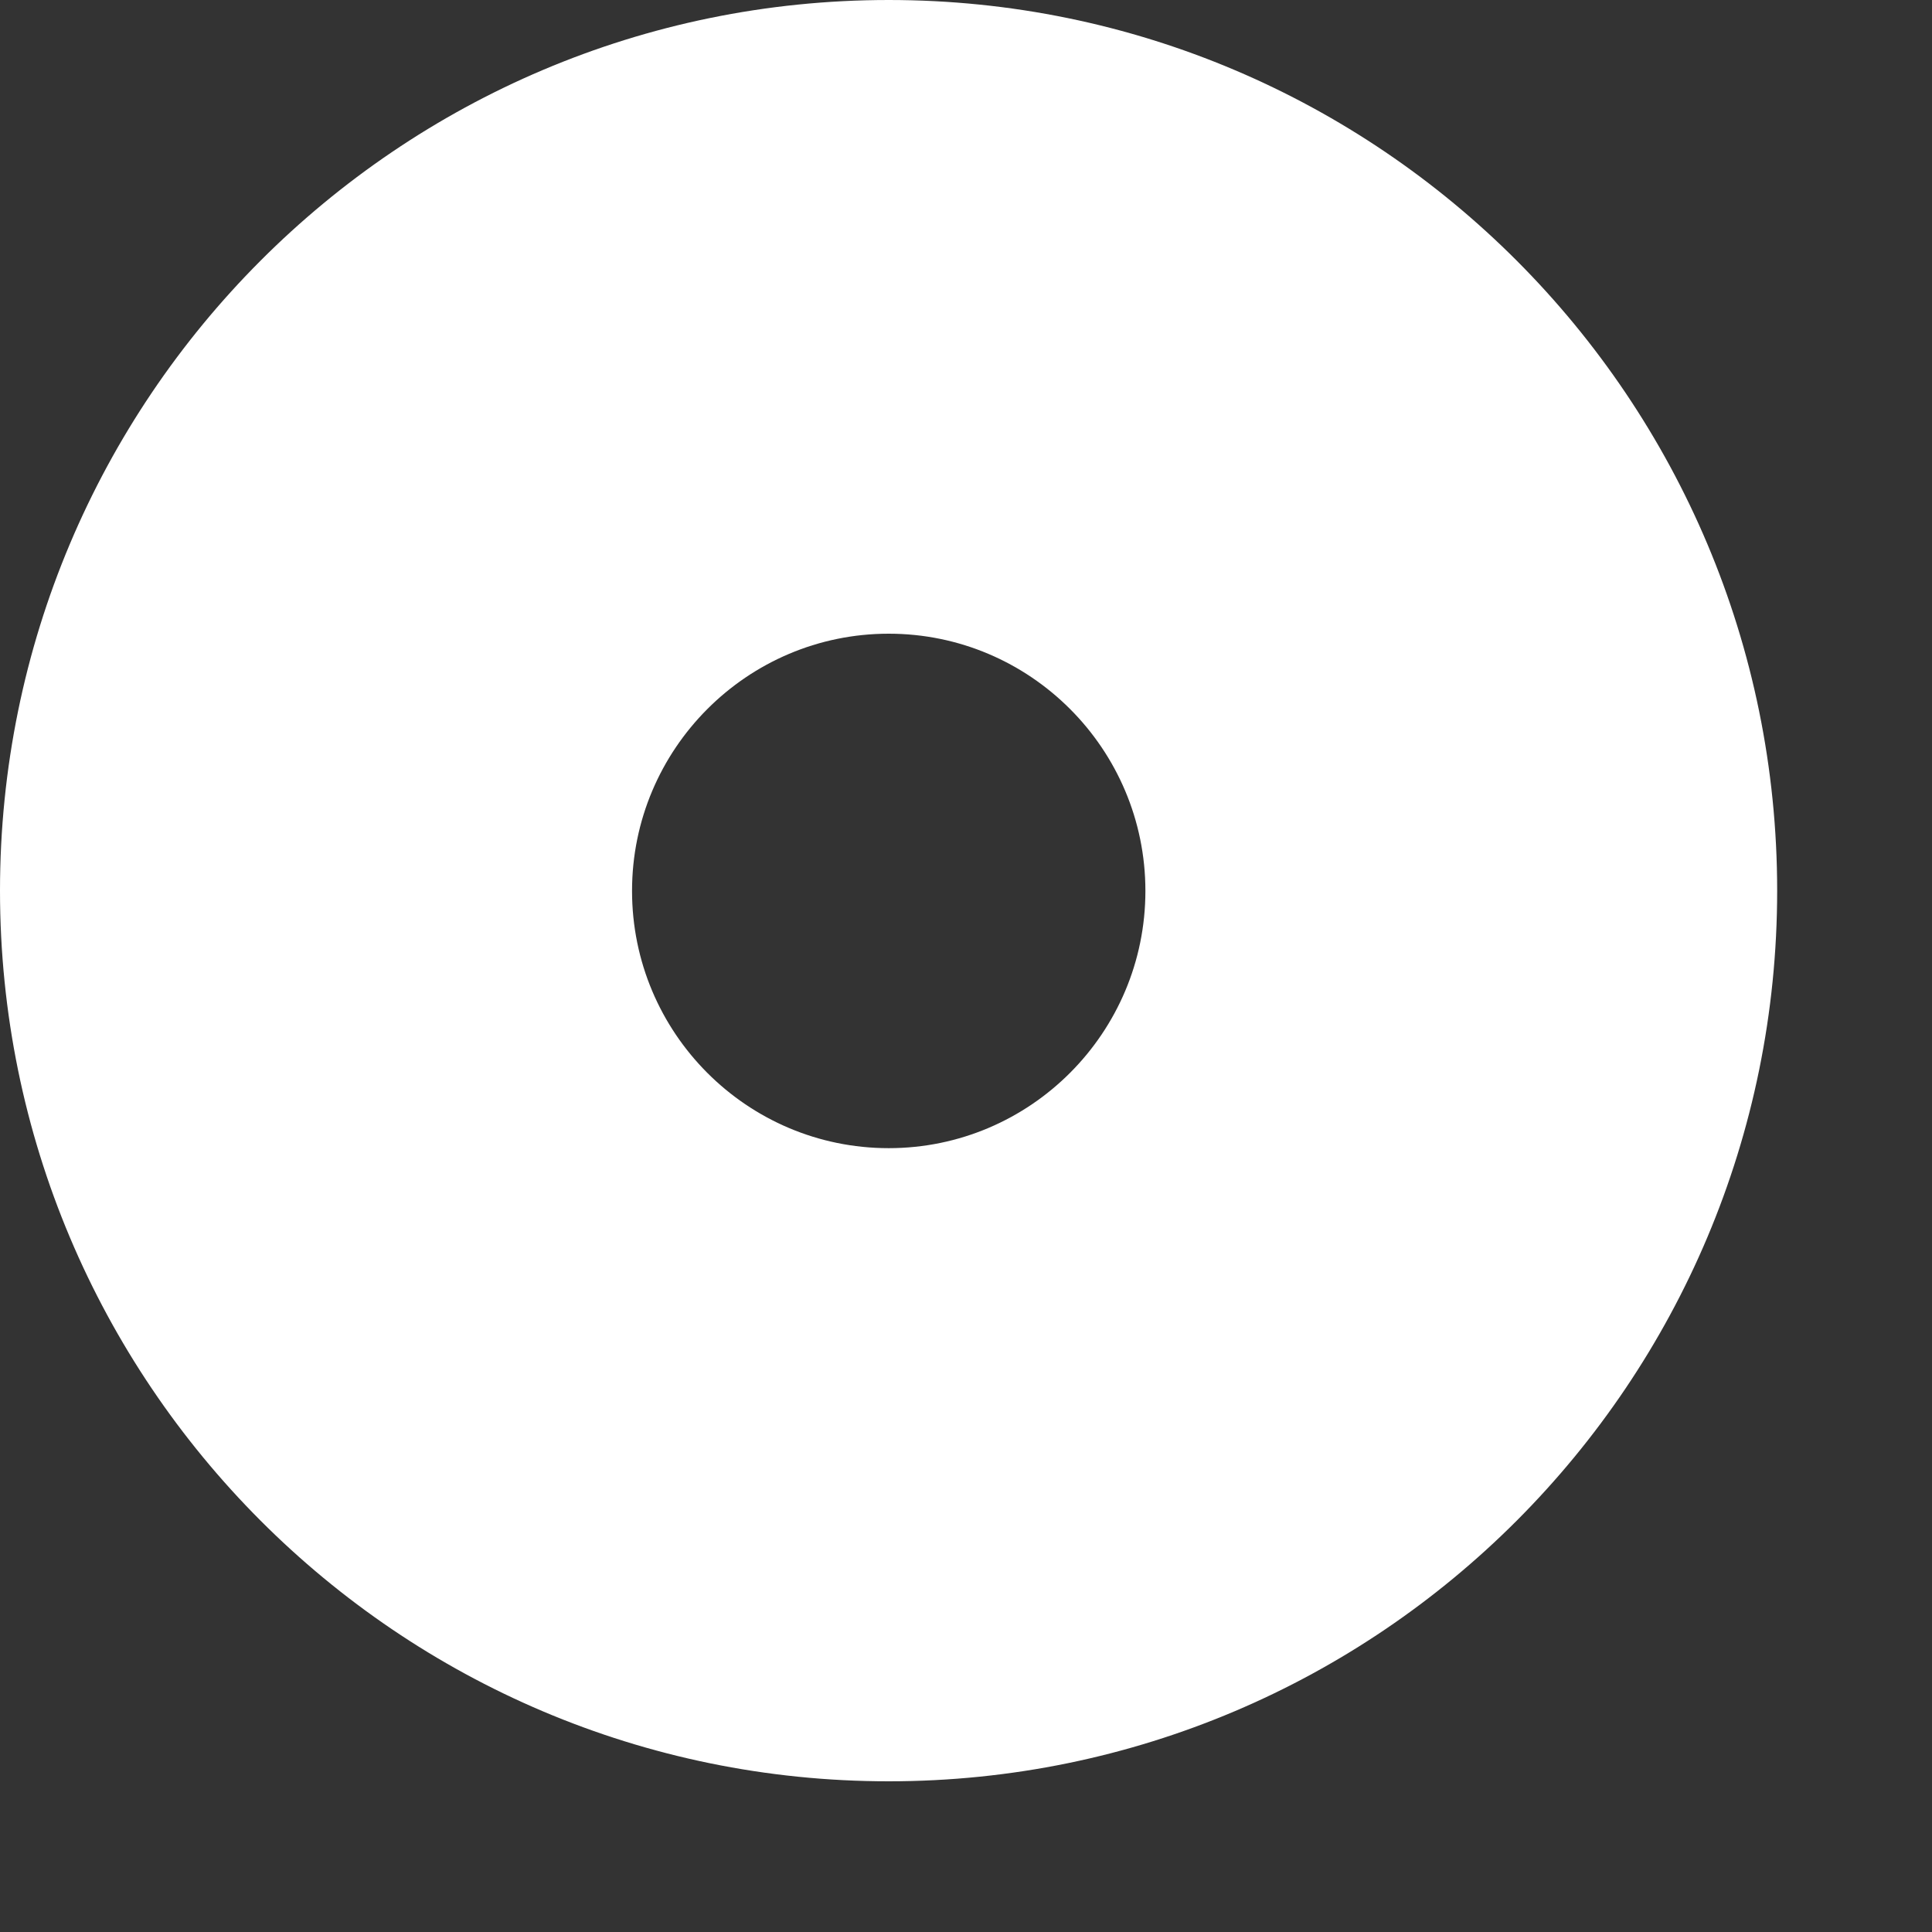
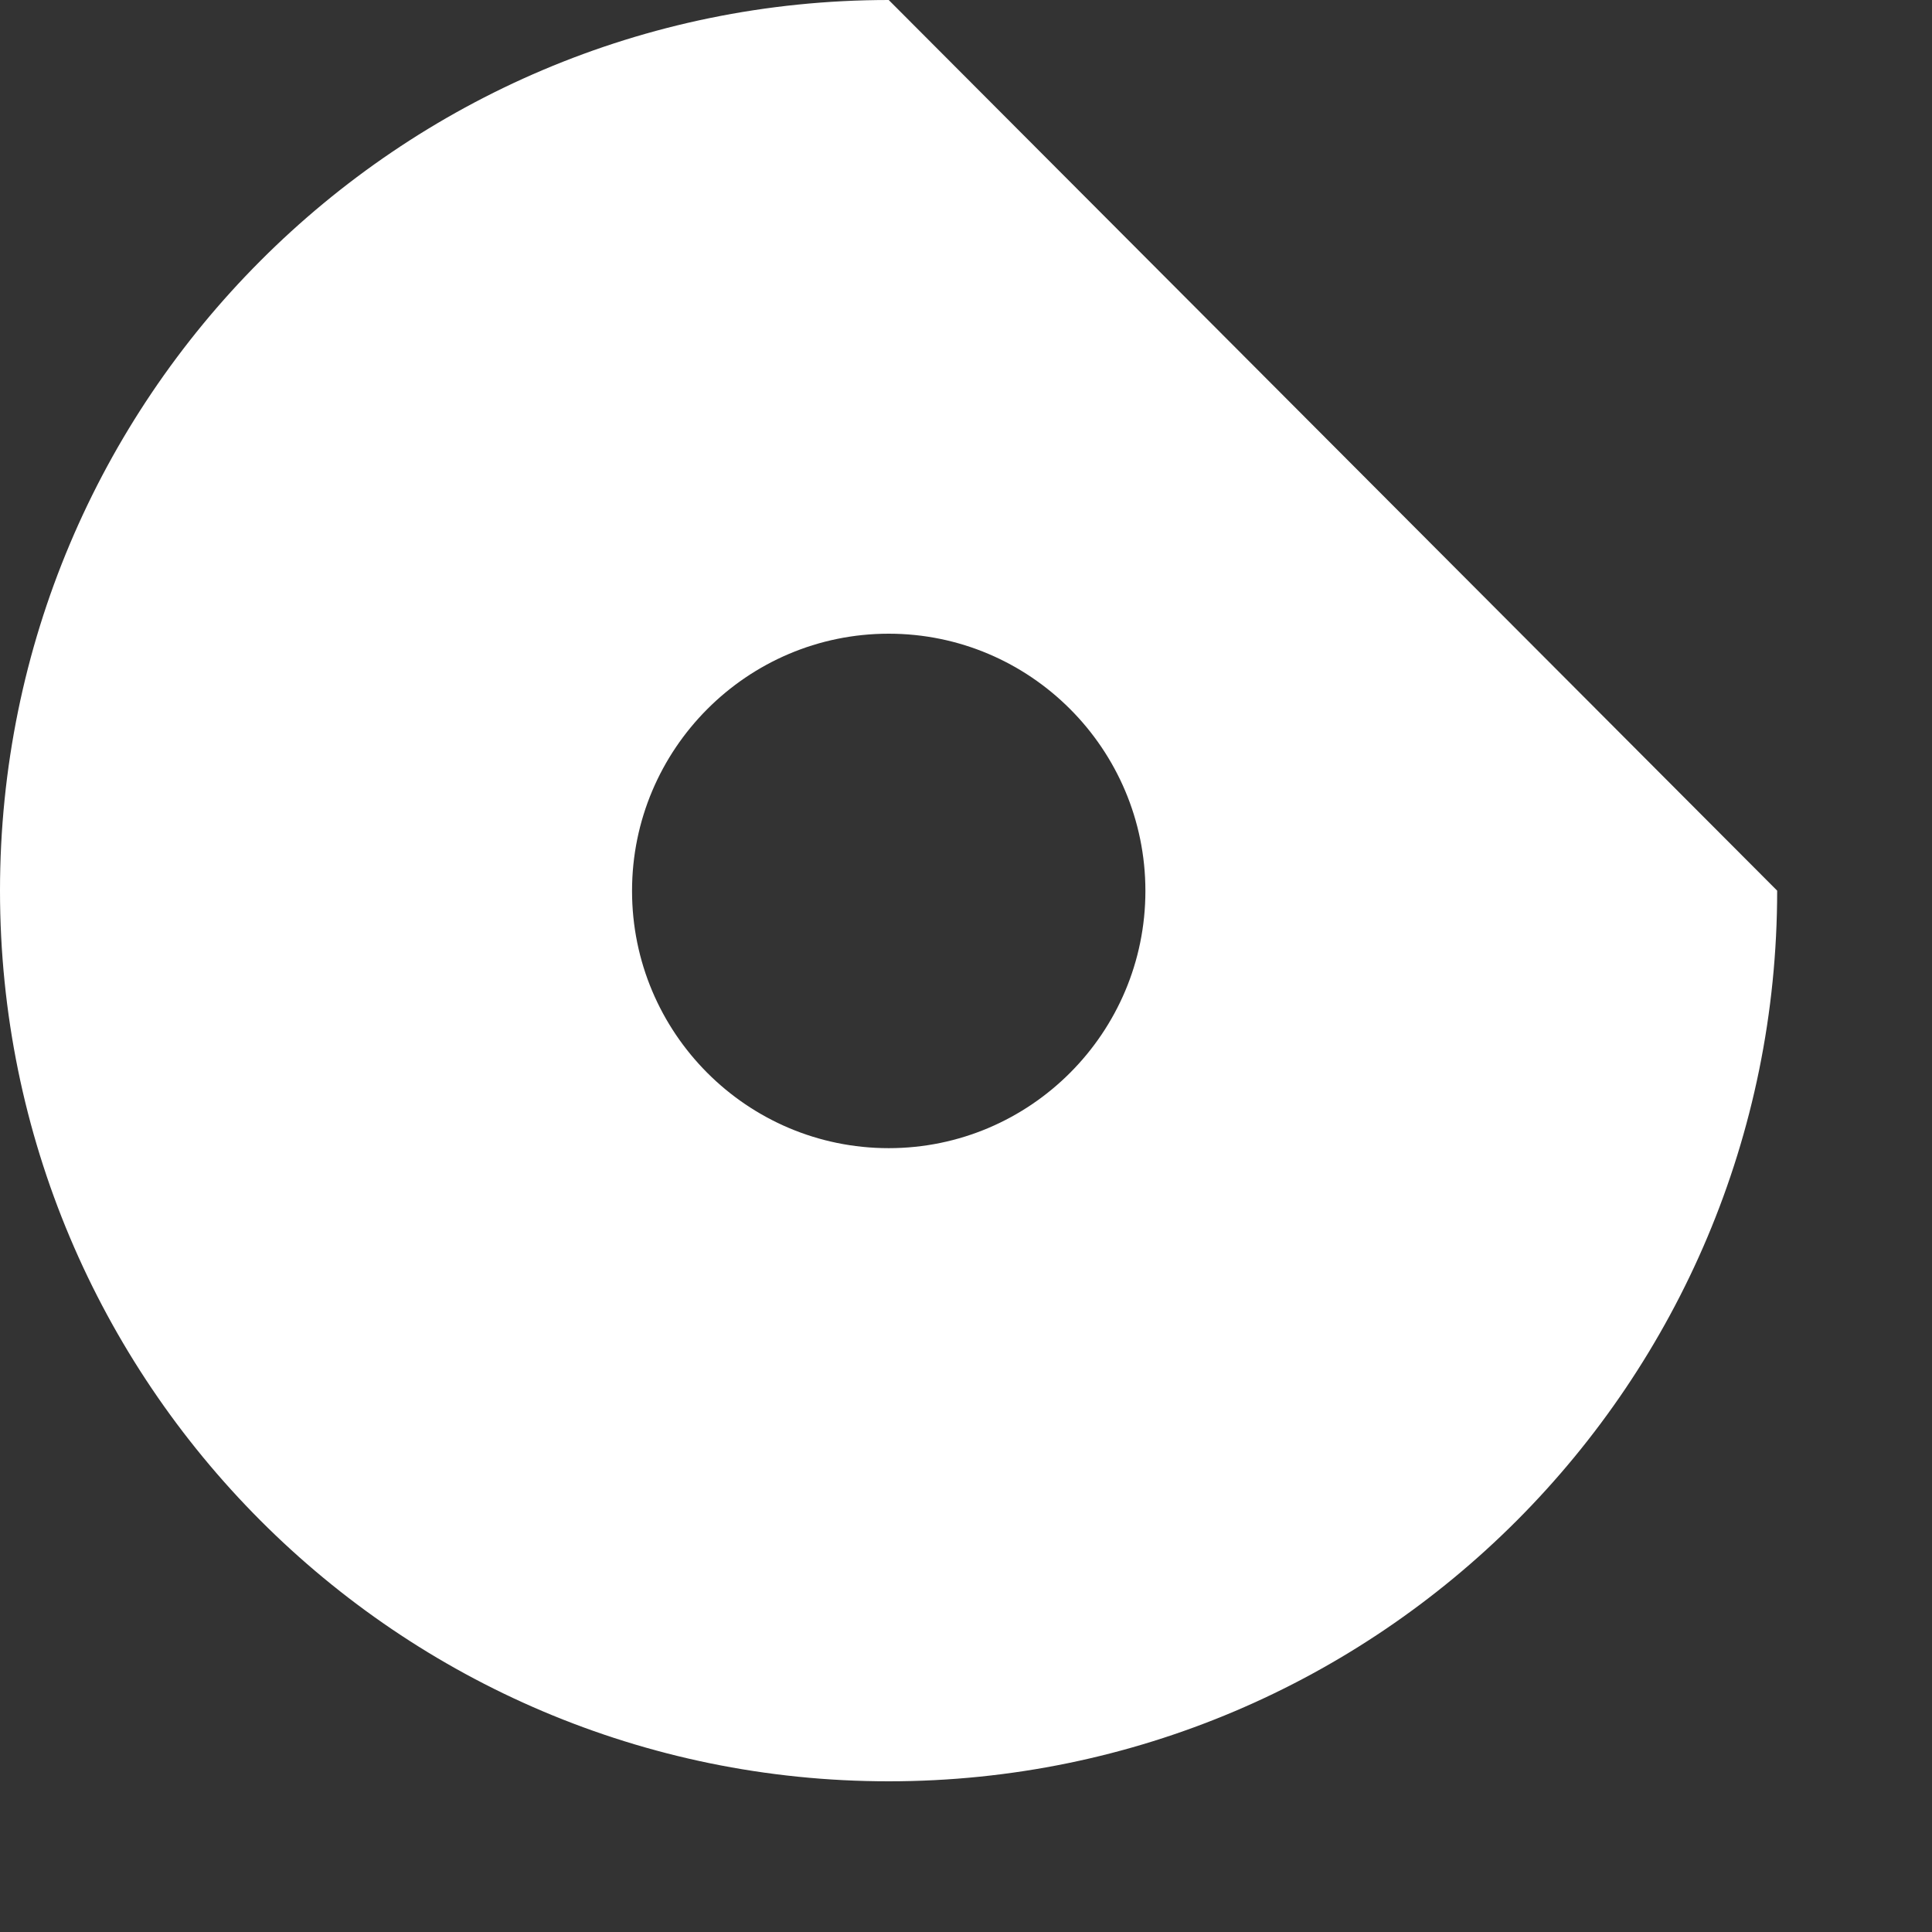
<svg xmlns="http://www.w3.org/2000/svg" fill="none" height="100%" overflow="visible" preserveAspectRatio="none" style="display: block;" viewBox="0 0 7 7" width="100%">
  <rect x="0" y="0" width="7" height="7" fill="#333333" stroke="none" />
-   <path d="M3.22 0C1.442 0 0 1.445 0 3.227C0 5.009 1.442 6.454 3.22 6.454C4.998 6.454 6.439 5.009 6.439 3.227C6.439 1.445 4.998 0 3.22 0ZM3.22 4.16C2.706 4.16 2.29 3.742 2.29 3.228C2.29 2.714 2.707 2.296 3.22 2.296C3.733 2.296 4.15 2.714 4.15 3.228C4.15 3.742 3.733 4.16 3.22 4.16Z" fill="white" id="Vector" />
+   <path d="M3.22 0C1.442 0 0 1.445 0 3.227C0 5.009 1.442 6.454 3.22 6.454C4.998 6.454 6.439 5.009 6.439 3.227ZM3.22 4.16C2.706 4.16 2.29 3.742 2.29 3.228C2.29 2.714 2.707 2.296 3.22 2.296C3.733 2.296 4.15 2.714 4.15 3.228C4.15 3.742 3.733 4.16 3.22 4.16Z" fill="white" id="Vector" />
</svg>